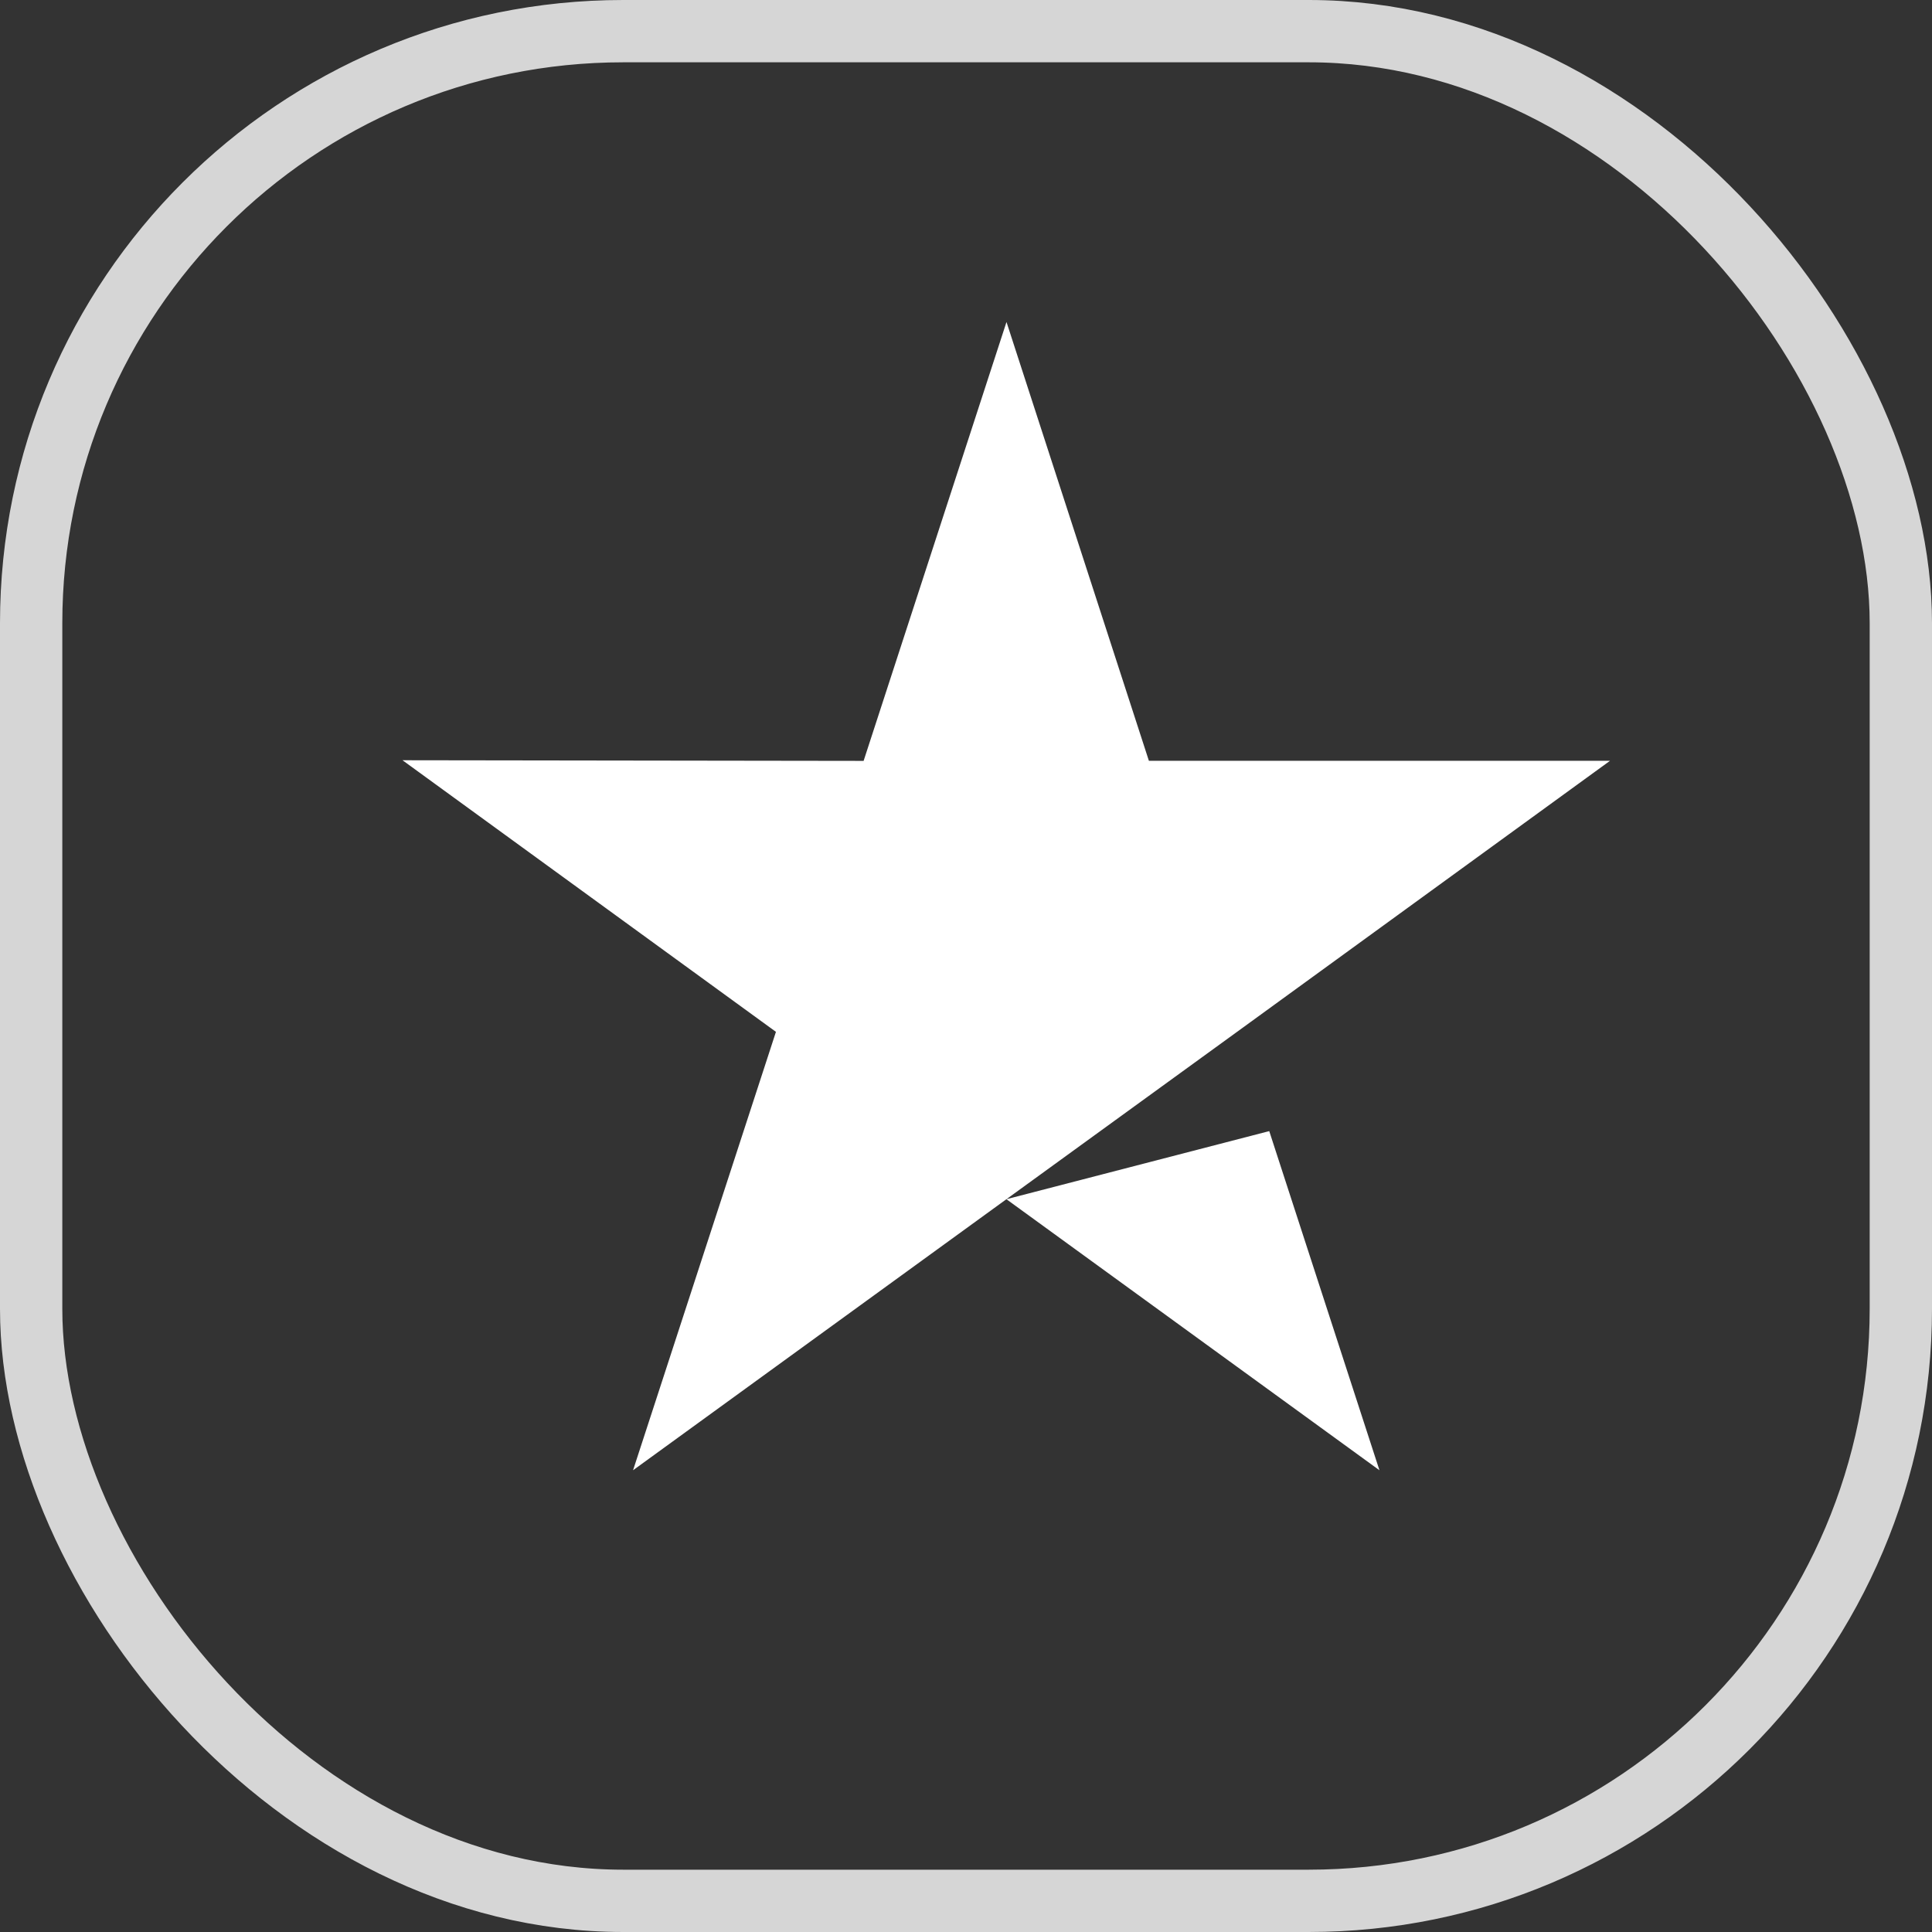
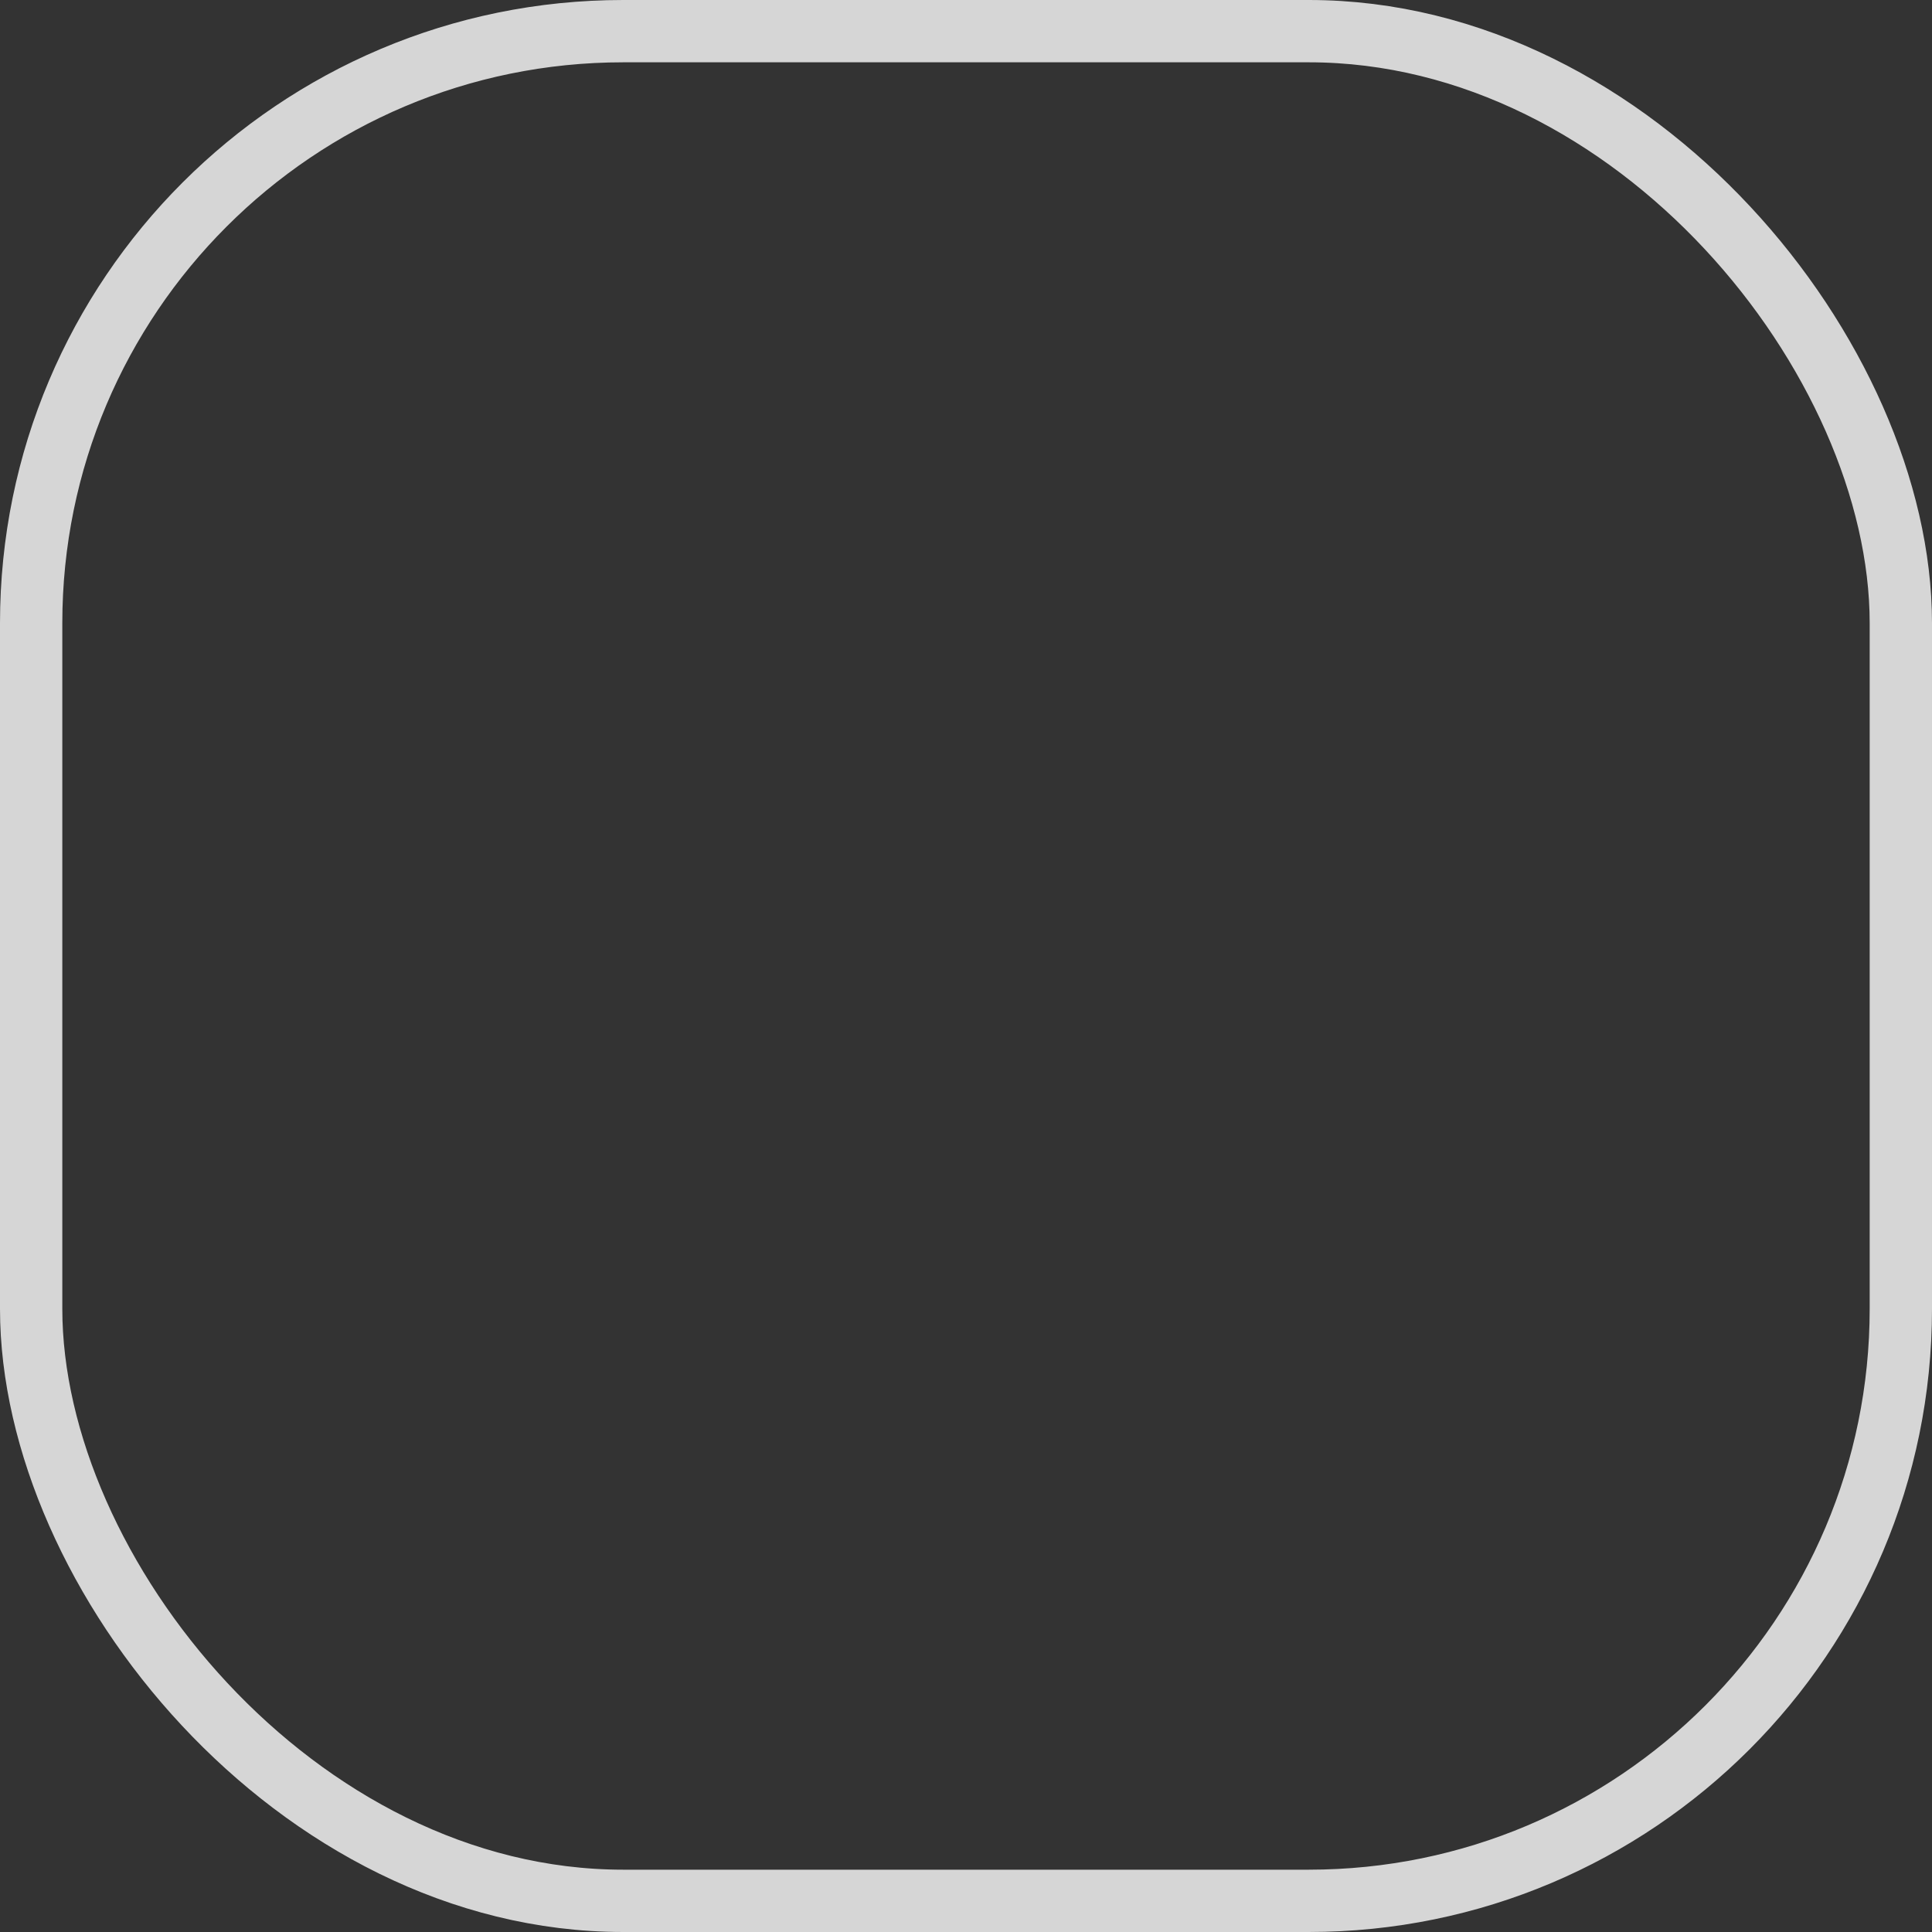
<svg xmlns="http://www.w3.org/2000/svg" width="24" height="24" viewBox="0 0 24 24" fill="none">
  <rect x="0" y="0" width="24" height="24" fill="#333333" stroke="none" />
  <rect x="0.387" y="0.387" width="23.226" height="23.226" rx="7.355" stroke="white" stroke-opacity="0.8" stroke-width="0.774" />
-   <path d="M15.767 14.051L17.136 18.264L12.502 14.897L15.767 14.051ZM20 9.451H14.272L12.503 4L10.728 9.452L5 9.444L9.639 12.818L7.864 18.264L12.502 14.897L15.367 12.818L20 9.451Z" fill="white" />
</svg>